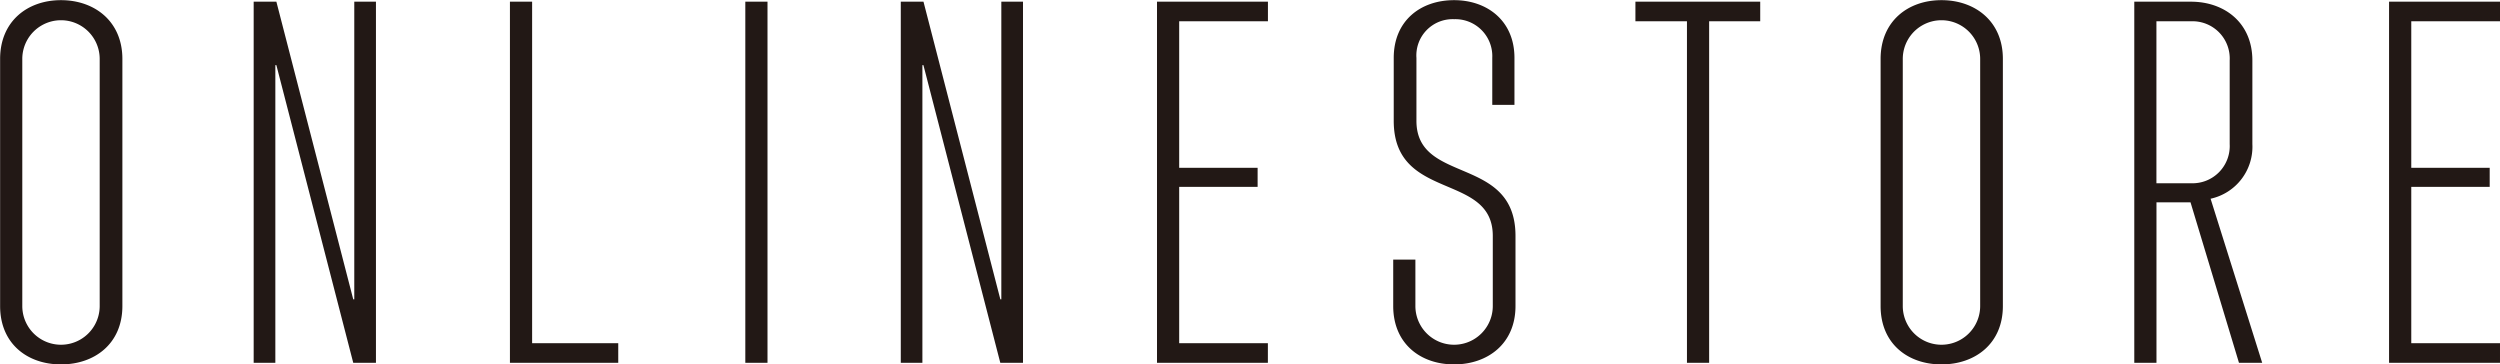
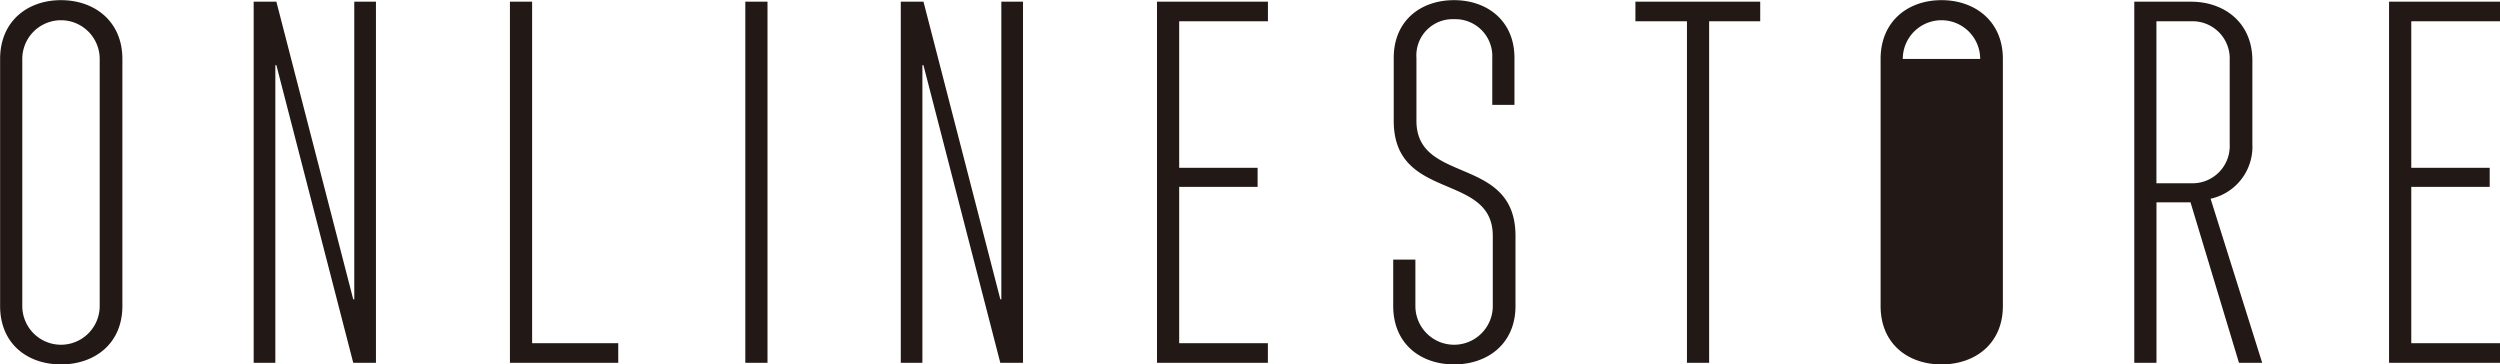
<svg xmlns="http://www.w3.org/2000/svg" width="310.093" height="45.19" viewBox="0 0 310.093 45.19">
  <defs>
    <style>.cls-1 { fill: #221815; fill-rule: evenodd; }</style>
  </defs>
-   <path id="ttl_onlinestore.svg" class="cls-1" d="M652.034 7991.86c-4.16 0-7.551 2.62-7.551 7.29v30.65c0 4.68 3.391 7.24 7.551 7.24s7.615-2.56 7.615-7.24v-30.65c0-4.67-3.455-7.29-7.615-7.29zm-4.8 7.29a4.8 4.8 0 1 1 9.6 0v30.65a4.8 4.8 0 1 1-9.6 0v-30.65zm28.7 37.69h2.688v-36.92h.128l9.535 36.92h2.816v-44.79h-2.688v36.92h-.128l-9.535-36.92h-2.816v44.79zm31.782 0h13.439v-2.43h-10.683v-42.36h-2.752v44.79zm29.2 0h2.752v-44.79h-2.752v44.79zm19.276 0h2.688v-36.92h.128l9.535 36.92h2.816v-44.79h-2.688v36.92h-.121l-9.535-36.92h-2.815v44.79zm31.781 0h13.76v-2.43h-11.001v-19.39h9.728v-2.37h-9.728v-18.17h11.008v-2.43h-13.76v44.79zm29.306-12.8v5.76c0 4.68 3.392 7.24 7.551 7.24s7.616-2.56 7.616-7.24v-8.7c0-10.05-12.287-6.33-12.287-14.27v-7.81a4.5 4.5 0 0 1 4.671-4.8 4.585 4.585 0 0 1 4.736 4.8v5.83h2.752v-5.83c0-4.61-3.392-7.16-7.488-7.16-4.159 0-7.487 2.55-7.487 7.16v7.81c0 10.05 12.287 6.34 12.287 14.27v8.7a4.8 4.8 0 1 1-9.6 0v-5.76h-2.752zm30.035-29.56h6.4v42.36h2.751v-42.36h6.336v-2.43h-15.48v2.43zm37.97-2.62c-4.16 0-7.551 2.62-7.551 7.29v30.65c0 4.68 3.391 7.24 7.551 7.24s7.615-2.56 7.615-7.24v-30.65c.007-4.67-3.448-7.29-7.608-7.29zm-4.8 7.29a4.8 4.8 0 1 1 9.6 0v30.65a4.8 4.8 0 1 1-9.6 0v-30.65zm41.7 37.69h2.88l-6.4-20.35a6.6 6.6 0 0 0 5.183-6.78v-10.37c0-4.67-3.455-7.29-7.615-7.29h-7.032v44.79h2.752v-19.9h4.224zm-10.239-22.27v-20.09h4.288a4.616 4.616 0 0 1 4.8 4.86v10.37a4.616 4.616 0 0 1-4.8 4.86h-4.288zm28.857 22.27h13.759v-2.43h-11.005v-19.39h9.727v-2.37h-9.727v-18.17h11.007v-2.43h-13.763v44.79z" transform="translate(-644.469 -7991.84)" />
+   <path id="ttl_onlinestore.svg" class="cls-1" d="M652.034 7991.86c-4.16 0-7.551 2.62-7.551 7.29v30.65c0 4.68 3.391 7.24 7.551 7.24s7.615-2.56 7.615-7.24v-30.65c0-4.67-3.455-7.29-7.615-7.29zm-4.8 7.29a4.8 4.8 0 1 1 9.6 0v30.65a4.8 4.8 0 1 1-9.6 0v-30.65zm28.7 37.69h2.688v-36.92h.128l9.535 36.92h2.816v-44.79h-2.688v36.92h-.128l-9.535-36.92h-2.816v44.79zm31.782 0h13.439v-2.43h-10.683v-42.36h-2.752v44.79zm29.2 0h2.752v-44.79h-2.752v44.79zm19.276 0h2.688v-36.92h.128l9.535 36.92h2.816v-44.79h-2.688v36.92h-.121l-9.535-36.92h-2.815v44.79zm31.781 0h13.76v-2.43h-11.001v-19.39h9.728v-2.37h-9.728v-18.17h11.008v-2.43h-13.76v44.79zm29.306-12.8v5.76c0 4.68 3.392 7.24 7.551 7.24s7.616-2.56 7.616-7.24v-8.7c0-10.05-12.287-6.33-12.287-14.27v-7.81a4.5 4.5 0 0 1 4.671-4.8 4.585 4.585 0 0 1 4.736 4.8v5.83h2.752v-5.83c0-4.61-3.392-7.16-7.488-7.16-4.159 0-7.487 2.55-7.487 7.16v7.81c0 10.05 12.287 6.34 12.287 14.27v8.7a4.8 4.8 0 1 1-9.6 0v-5.76h-2.752zm30.035-29.56h6.4v42.36h2.751v-42.36h6.336v-2.43h-15.48v2.43zm37.97-2.62c-4.16 0-7.551 2.62-7.551 7.29v30.65c0 4.68 3.391 7.24 7.551 7.24s7.615-2.56 7.615-7.24v-30.65c.007-4.67-3.448-7.29-7.608-7.29zm-4.8 7.29a4.8 4.8 0 1 1 9.6 0v30.65v-30.65zm41.7 37.69h2.88l-6.4-20.35a6.6 6.6 0 0 0 5.183-6.78v-10.37c0-4.67-3.455-7.29-7.615-7.29h-7.032v44.79h2.752v-19.9h4.224zm-10.239-22.27v-20.09h4.288a4.616 4.616 0 0 1 4.8 4.86v10.37a4.616 4.616 0 0 1-4.8 4.86h-4.288zm28.857 22.27h13.759v-2.43h-11.005v-19.39h9.727v-2.37h-9.727v-18.17h11.007v-2.43h-13.763v44.79z" transform="translate(-644.469 -7991.84)" />
</svg>